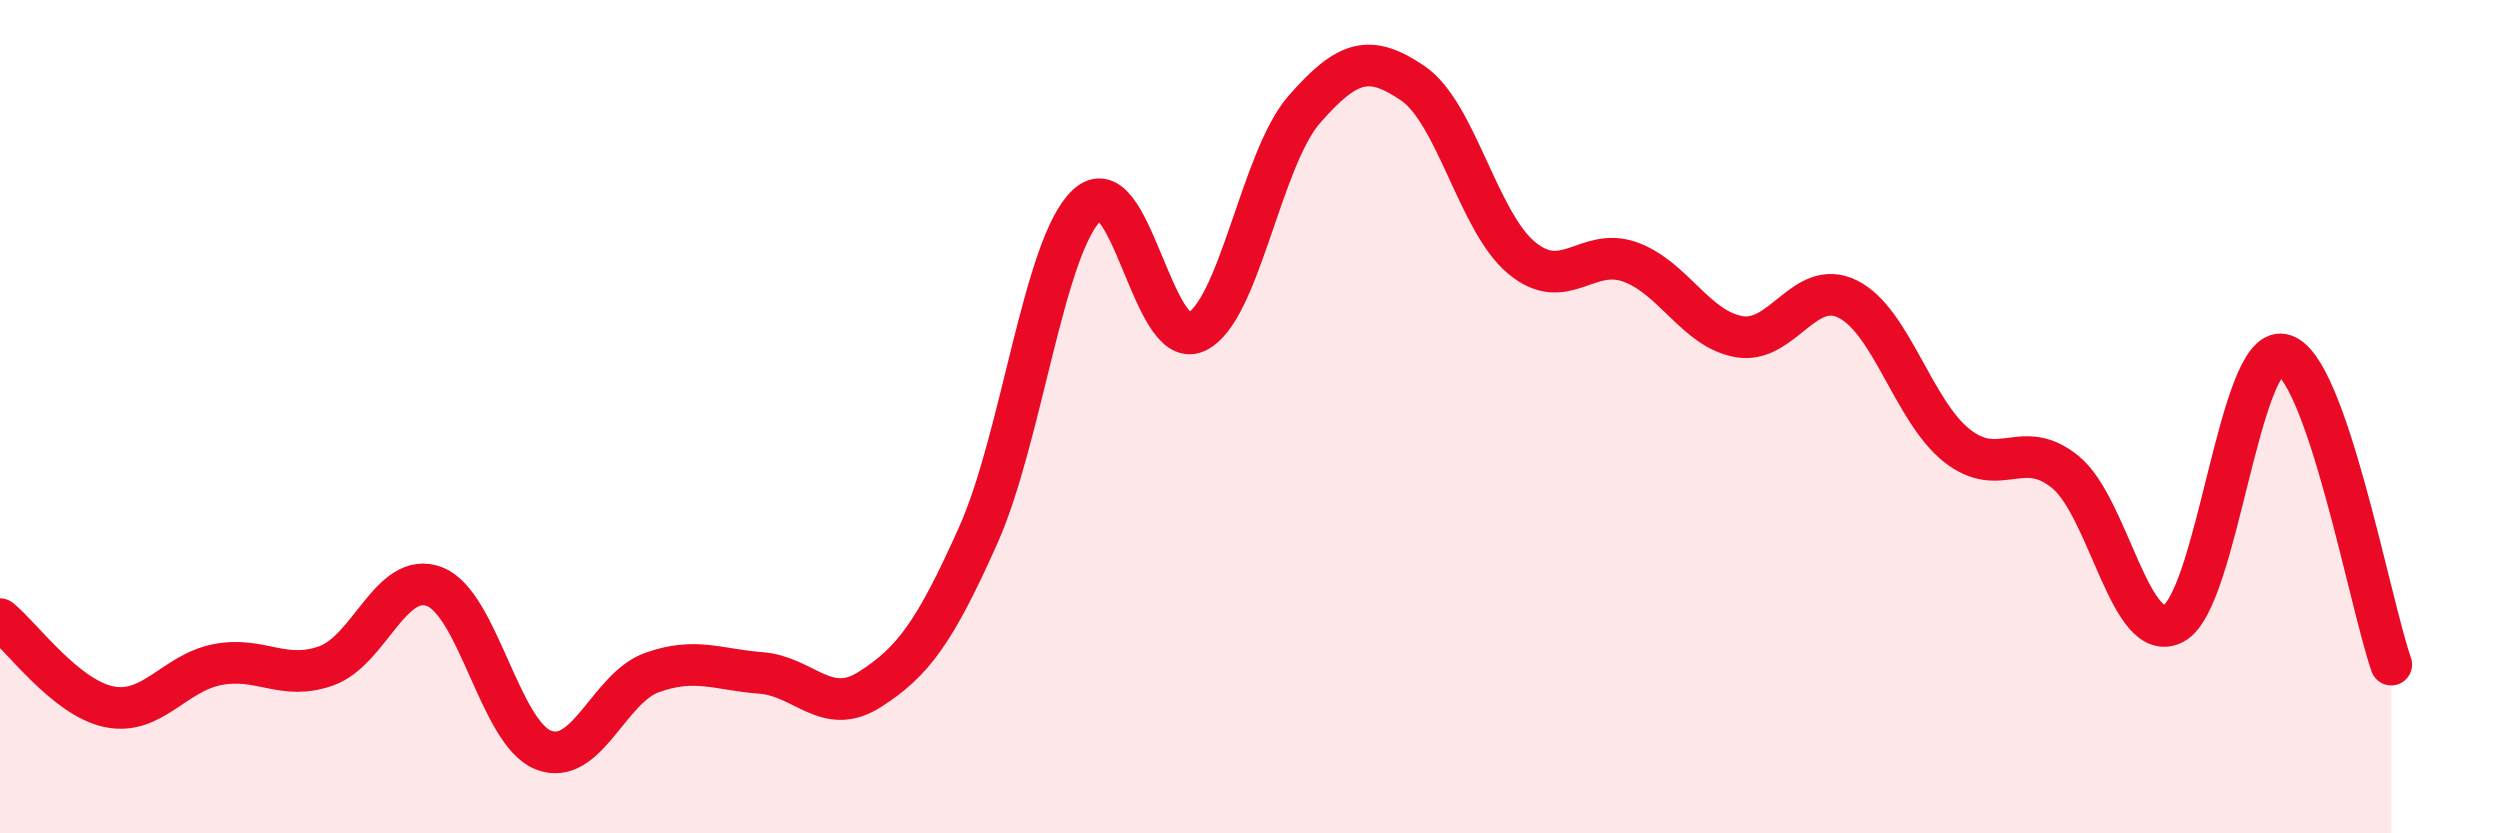
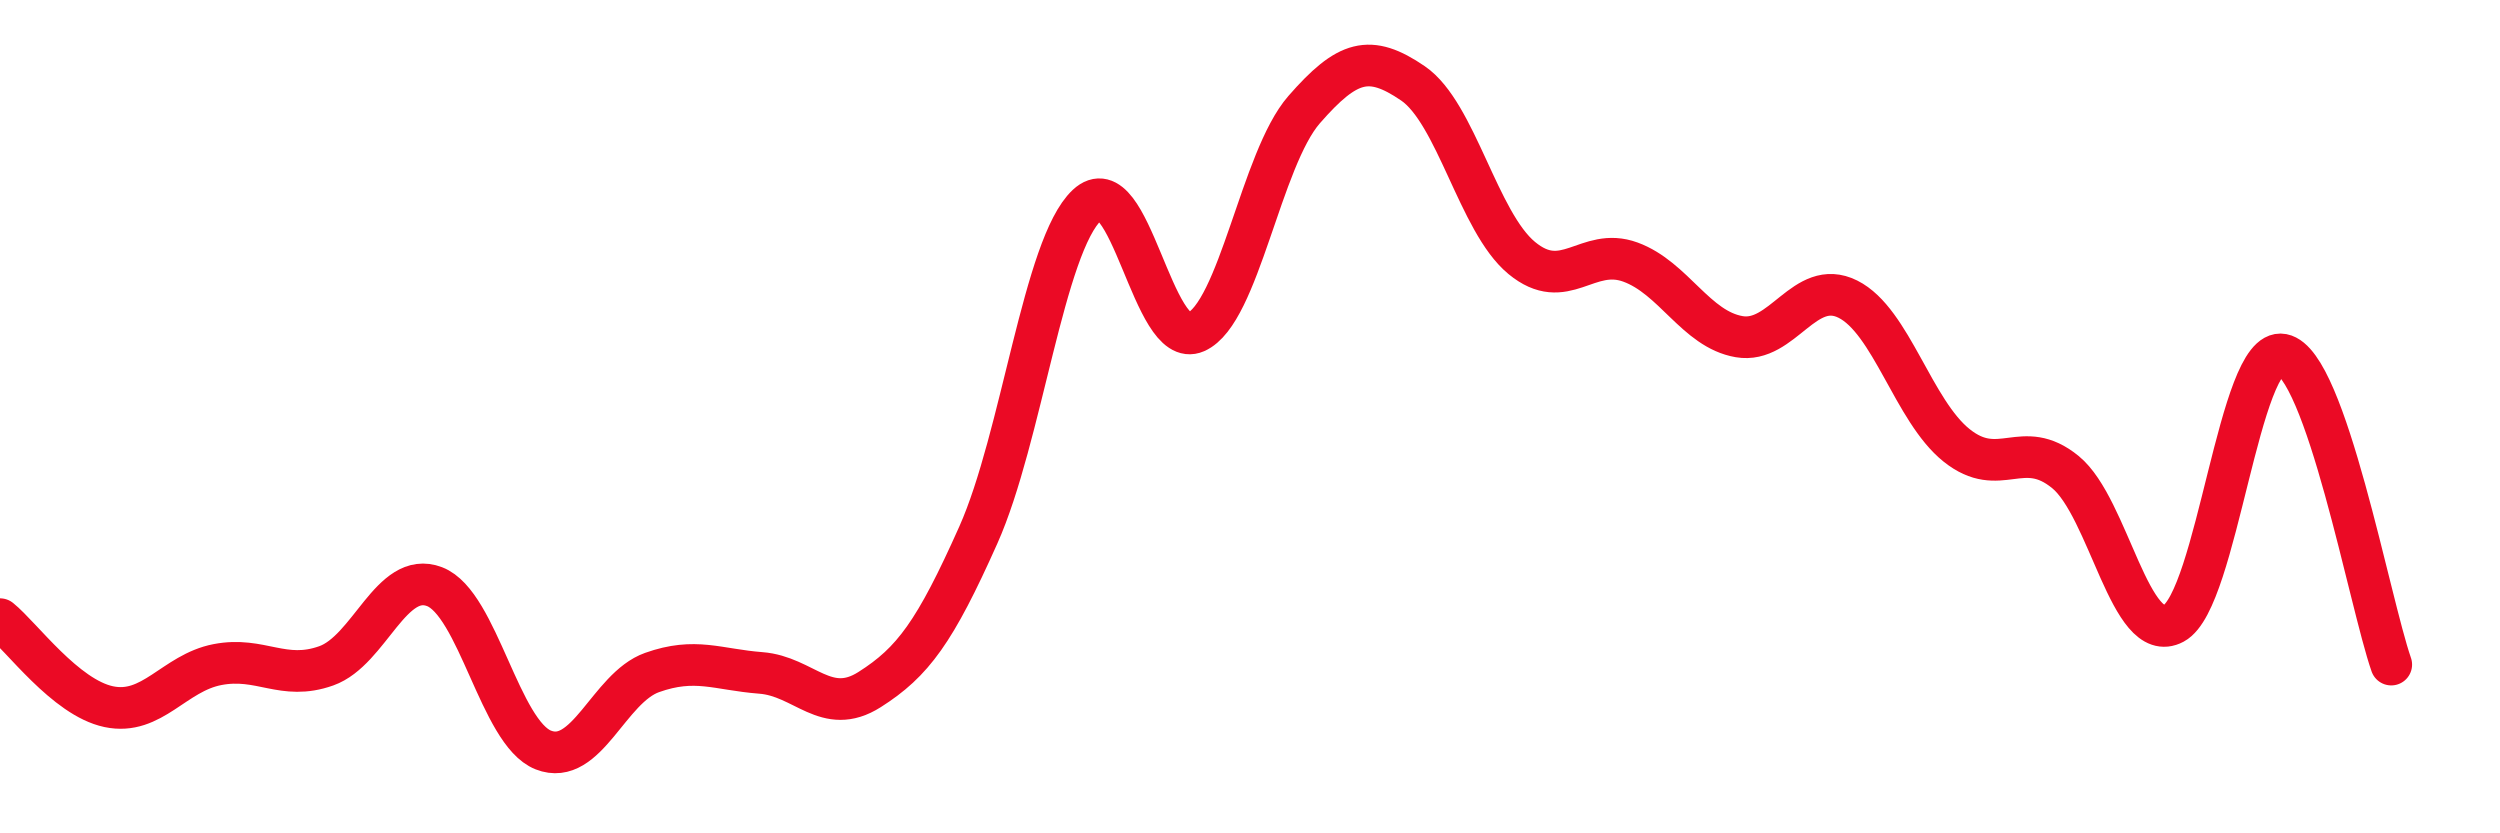
<svg xmlns="http://www.w3.org/2000/svg" width="60" height="20" viewBox="0 0 60 20">
-   <path d="M 0,14.86 C 0.52,15.28 1.57,16.74 2.61,16.96 C 3.65,17.18 4.18,16.15 5.22,15.95 C 6.26,15.75 6.79,16.35 7.83,15.98 C 8.87,15.61 9.39,13.68 10.43,14.08 C 11.47,14.48 12,17.59 13.04,18 C 14.08,18.41 14.61,16.51 15.65,16.14 C 16.69,15.77 17.22,16.07 18.26,16.15 C 19.3,16.23 19.83,17.21 20.87,16.55 C 21.91,15.89 22.44,15.17 23.48,12.84 C 24.52,10.51 25.05,5.89 26.09,4.92 C 27.13,3.95 27.66,8.43 28.7,7.97 C 29.74,7.51 30.26,3.82 31.3,2.63 C 32.34,1.44 32.87,1.29 33.91,2 C 34.95,2.71 35.48,5.33 36.52,6.19 C 37.56,7.05 38.09,5.91 39.13,6.29 C 40.17,6.67 40.7,7.9 41.74,8.08 C 42.78,8.26 43.31,6.66 44.35,7.18 C 45.39,7.7 45.92,9.86 46.96,10.69 C 48,11.52 48.53,10.48 49.57,11.33 C 50.61,12.18 51.13,15.52 52.17,14.96 C 53.21,14.4 53.74,8.31 54.78,8.51 C 55.82,8.71 56.87,14.46 57.39,15.95L57.39 20L0 20Z" fill="#EB0A25" opacity="0.1" stroke-linecap="round" stroke-linejoin="round" />
  <path d="M 0,14.86 C 0.52,15.28 1.57,16.74 2.61,16.96 C 3.65,17.18 4.18,16.15 5.22,15.95 C 6.26,15.75 6.79,16.35 7.83,15.98 C 8.87,15.61 9.39,13.68 10.43,14.08 C 11.47,14.48 12,17.59 13.04,18 C 14.08,18.41 14.61,16.51 15.65,16.14 C 16.69,15.77 17.22,16.07 18.26,16.15 C 19.3,16.23 19.83,17.21 20.87,16.55 C 21.91,15.89 22.44,15.17 23.48,12.84 C 24.52,10.51 25.05,5.89 26.09,4.92 C 27.13,3.95 27.66,8.43 28.7,7.97 C 29.74,7.51 30.26,3.82 31.3,2.63 C 32.34,1.44 32.87,1.29 33.91,2 C 34.95,2.71 35.48,5.33 36.52,6.19 C 37.56,7.05 38.09,5.91 39.13,6.29 C 40.17,6.67 40.7,7.9 41.74,8.08 C 42.78,8.26 43.31,6.66 44.35,7.18 C 45.39,7.7 45.92,9.86 46.96,10.69 C 48,11.52 48.53,10.48 49.57,11.33 C 50.61,12.18 51.13,15.52 52.17,14.96 C 53.21,14.4 53.74,8.31 54.78,8.51 C 55.82,8.71 56.87,14.46 57.39,15.95" stroke="#EB0A25" stroke-width="1" fill="none" stroke-linecap="round" stroke-linejoin="round" />
</svg>